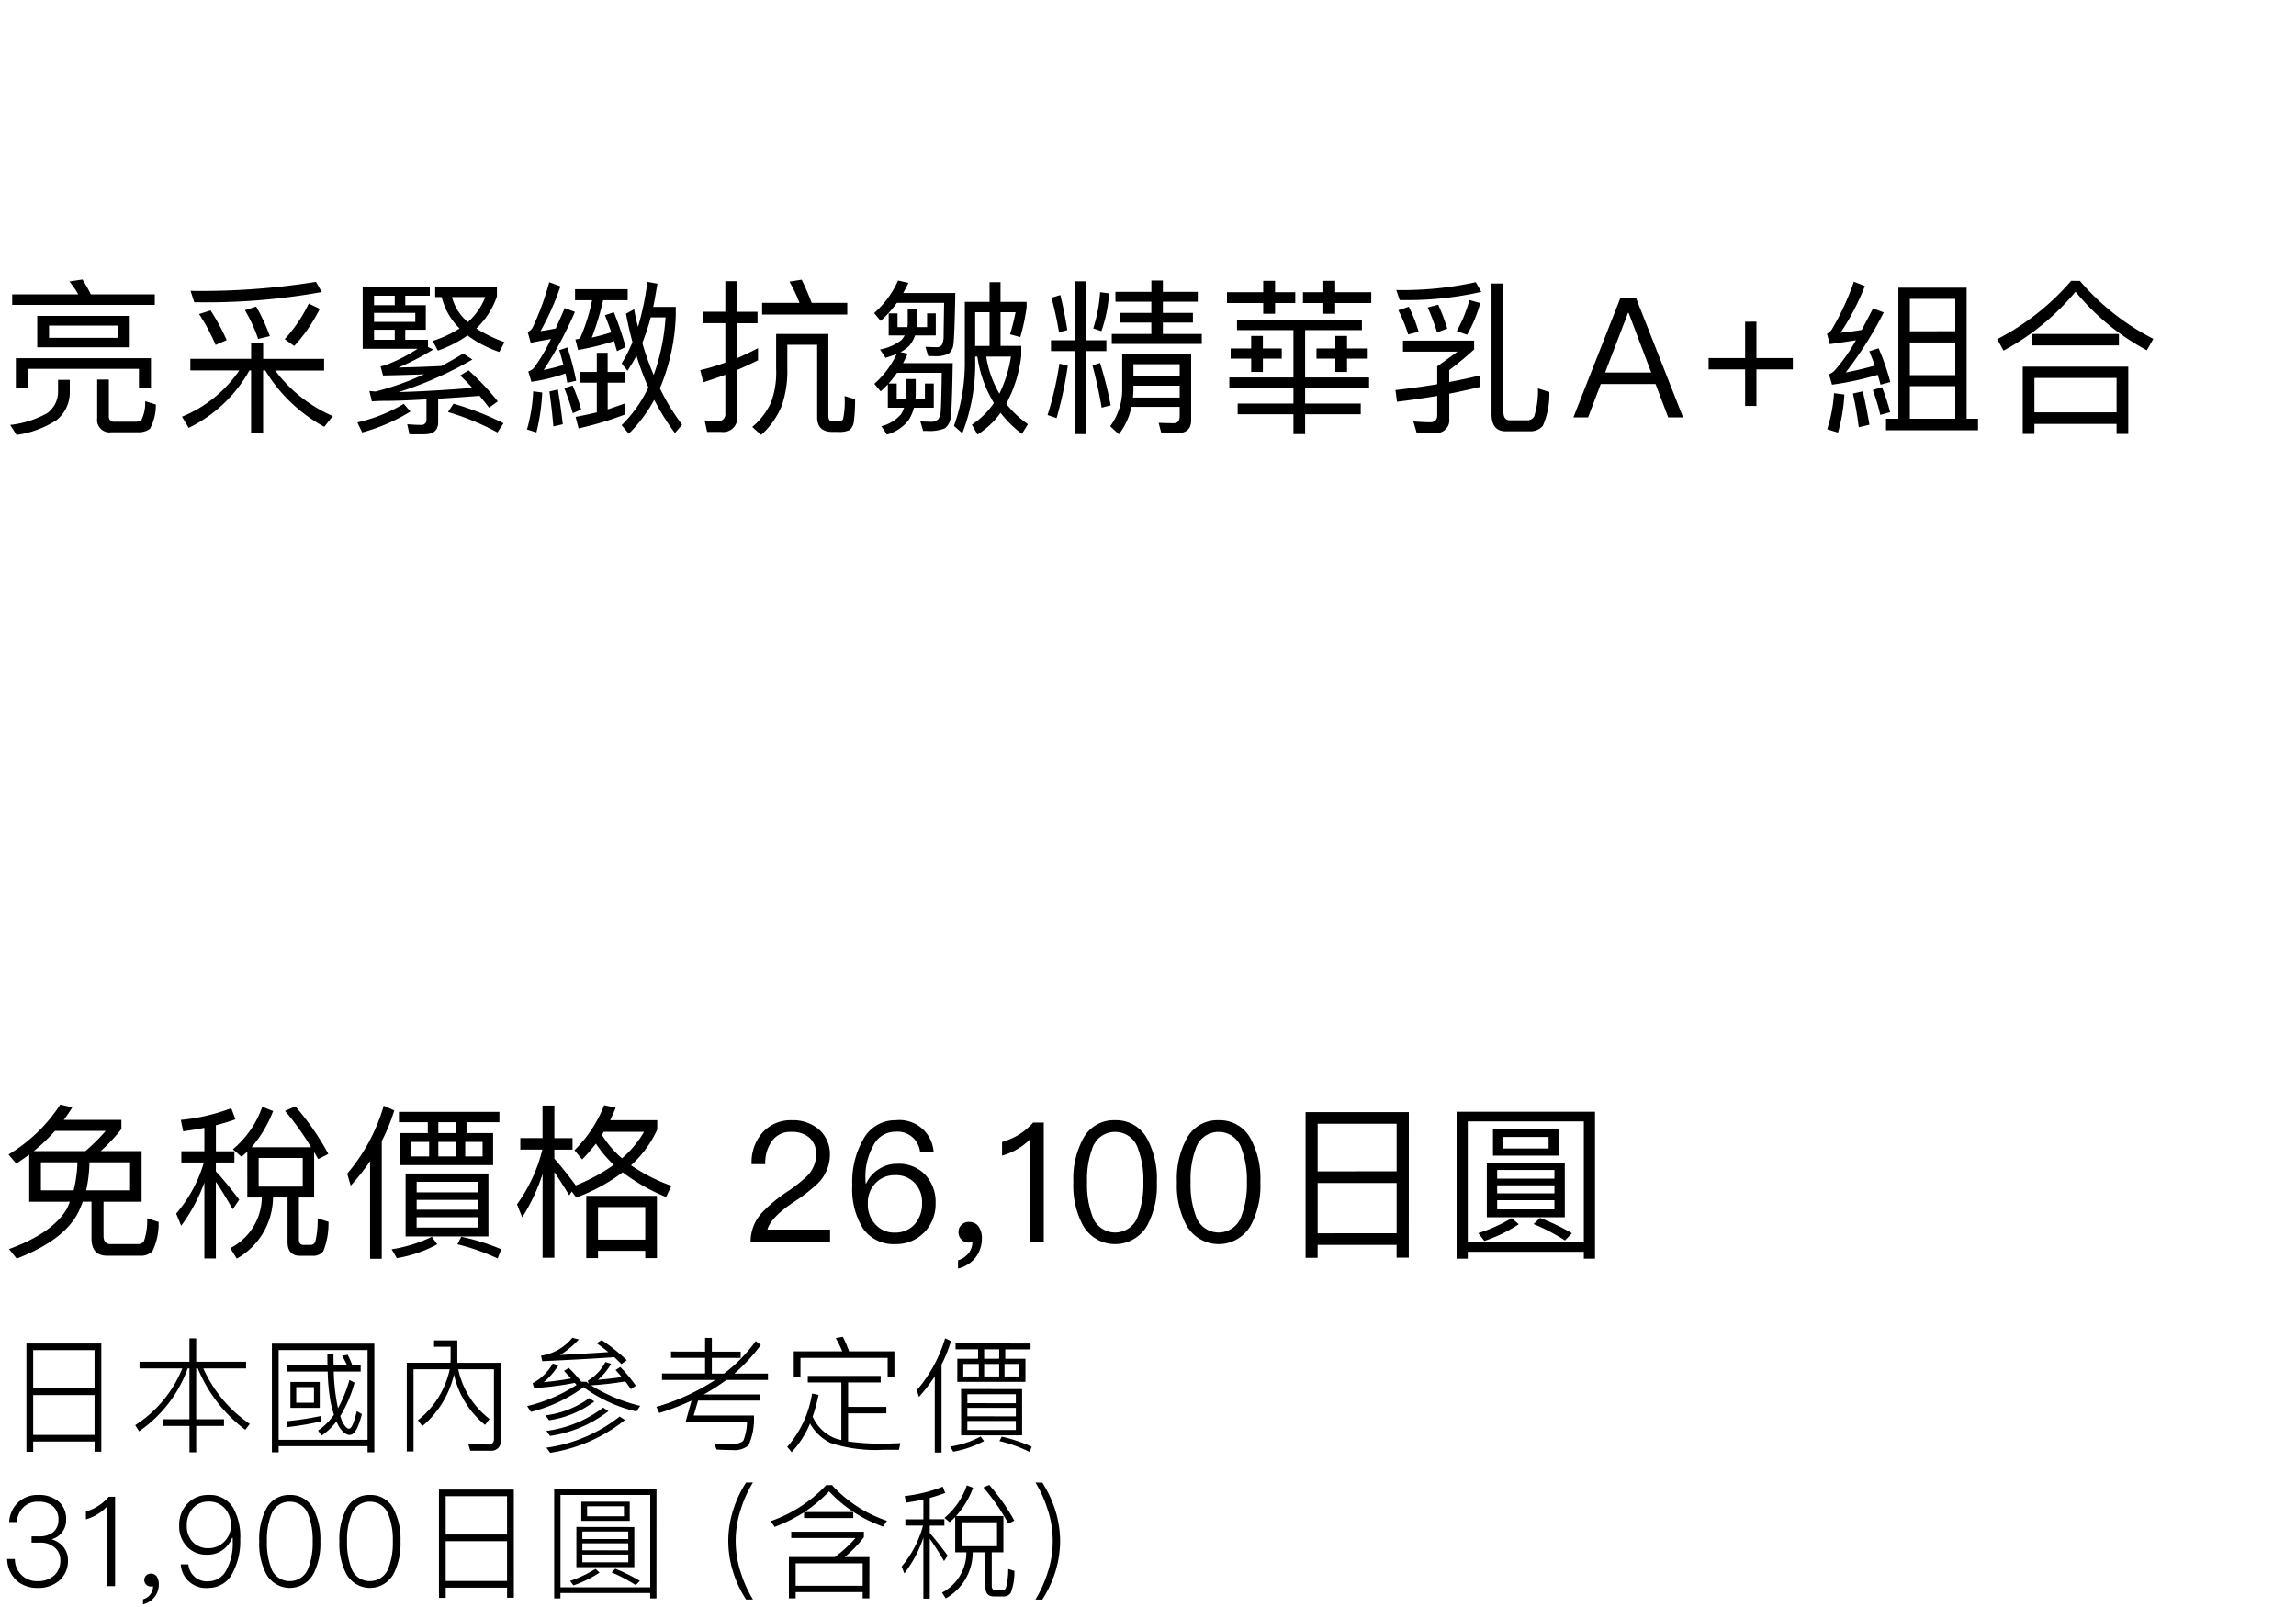
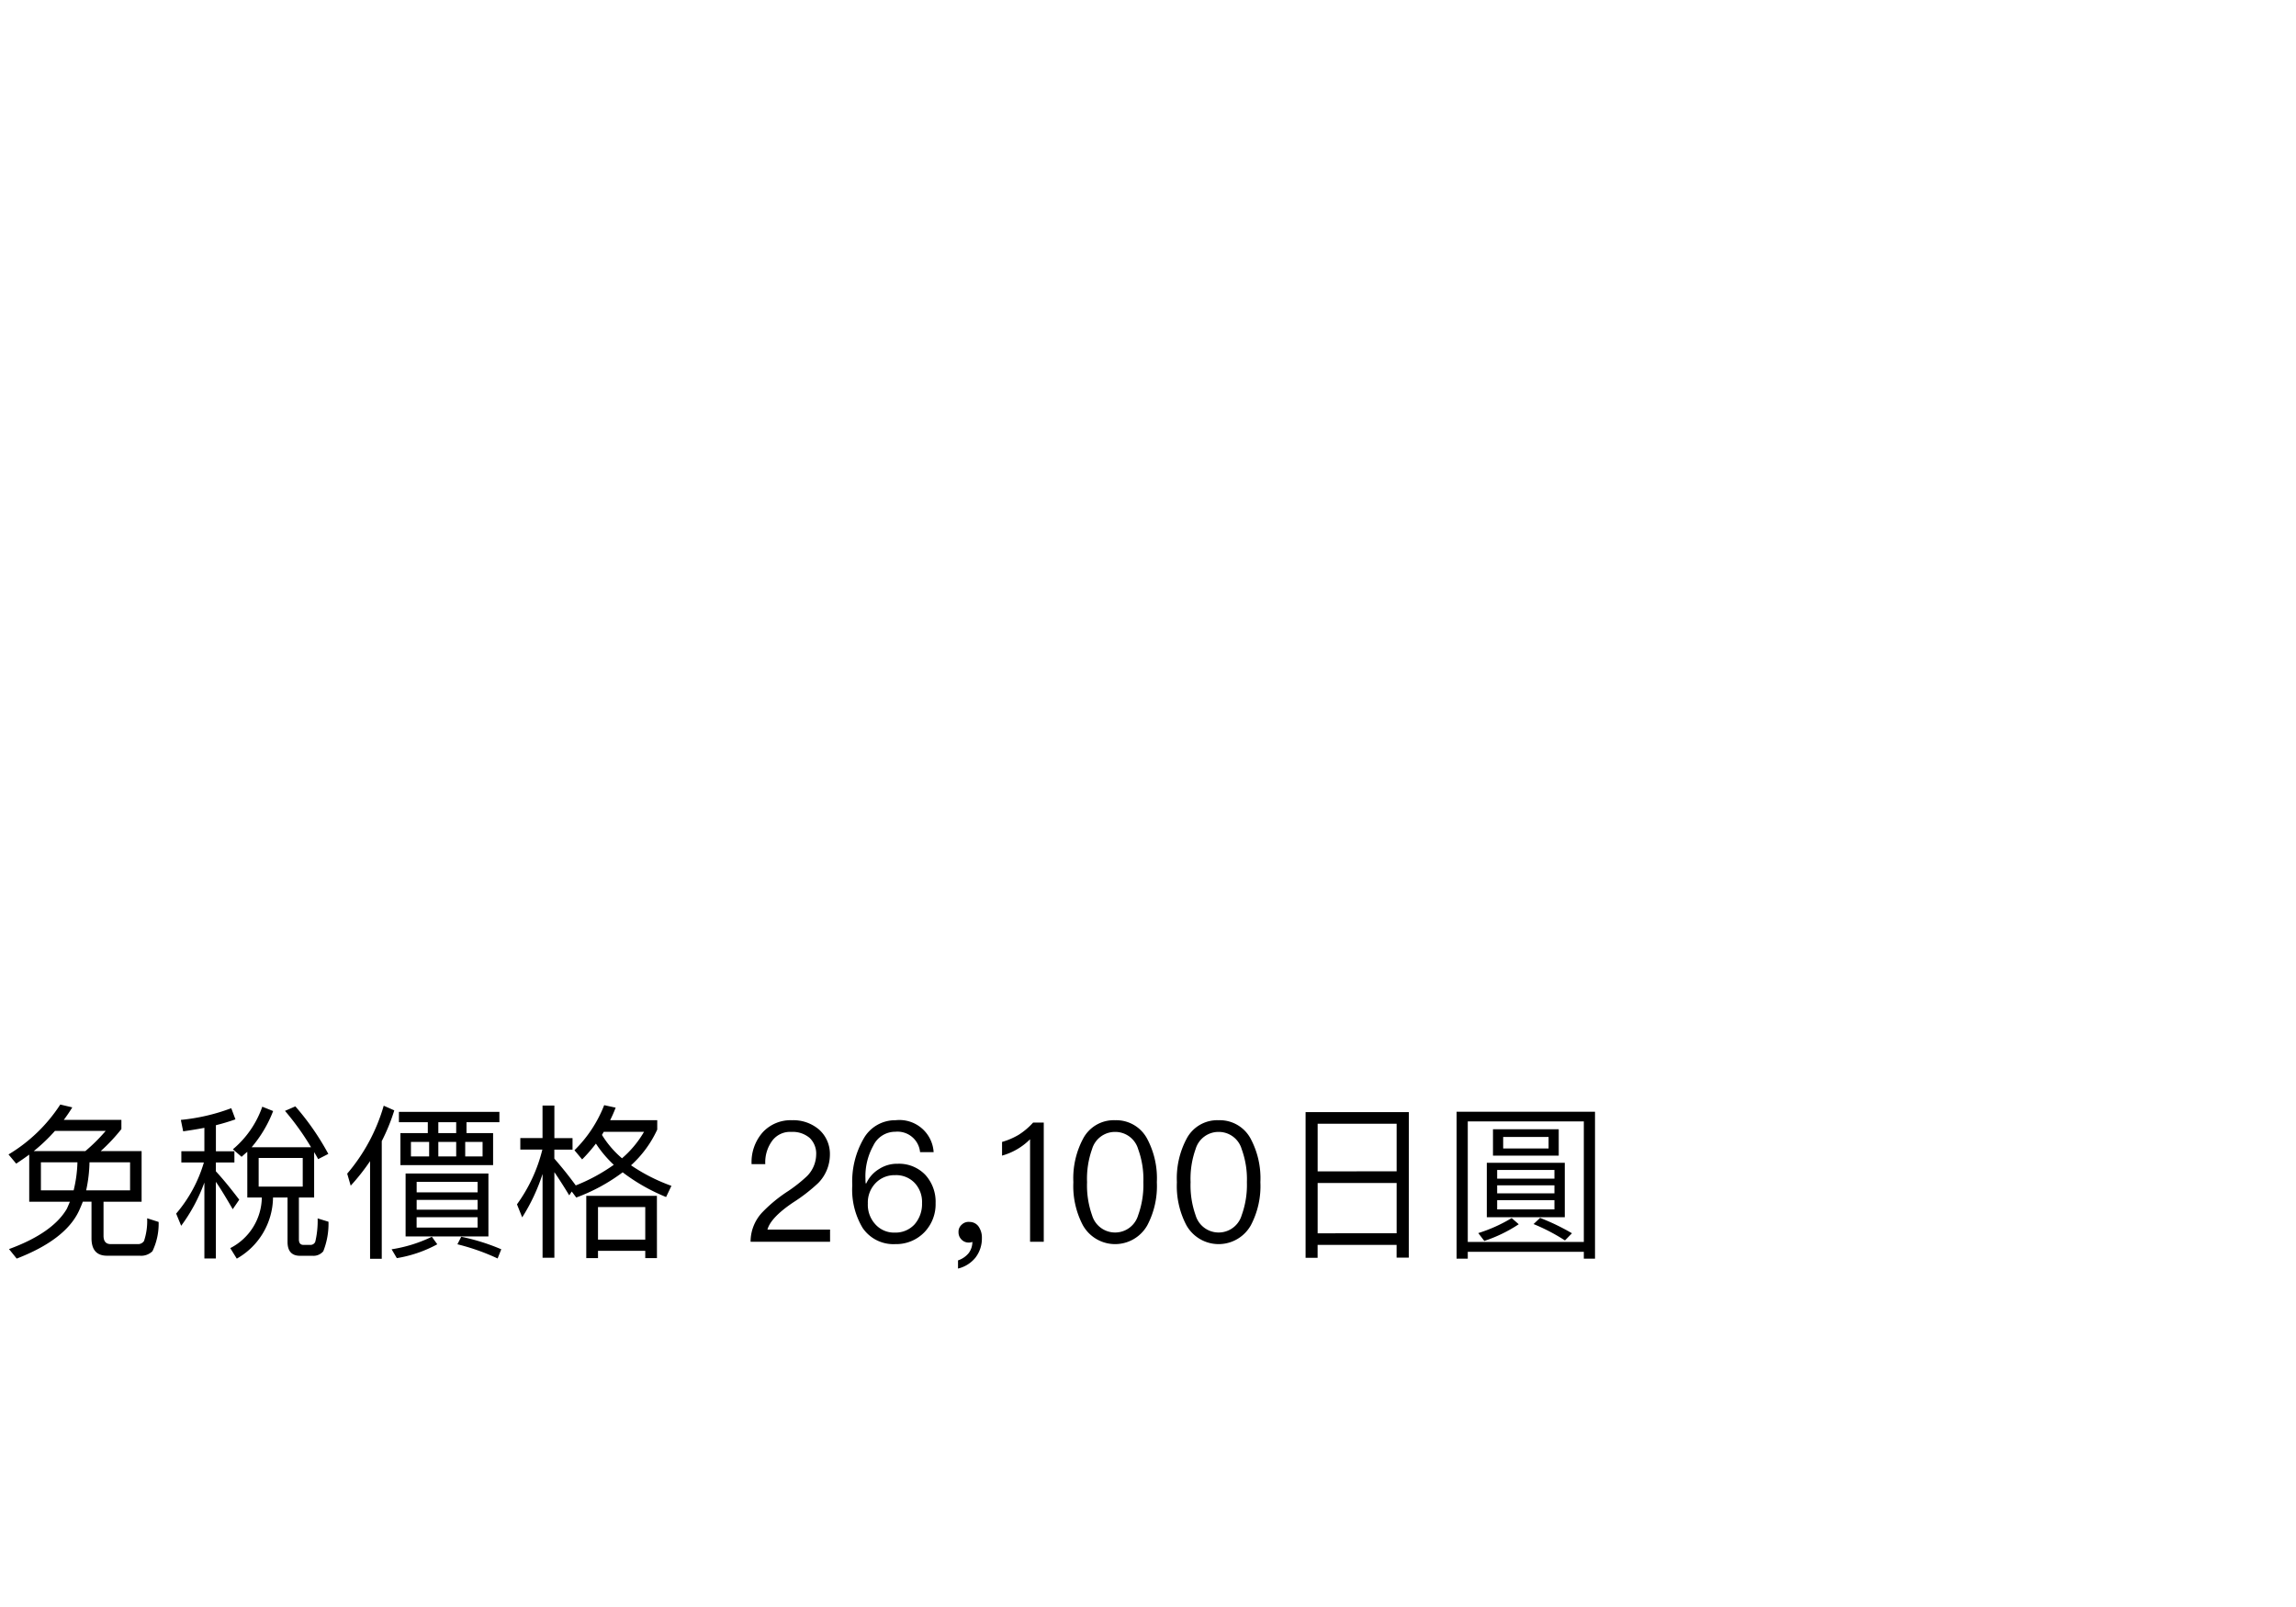
<svg xmlns="http://www.w3.org/2000/svg" width="220" height="154" viewBox="0 0 220 154">
  <g id="te-vp_detail_01" transform="translate(-20 -470)">
-     <rect id="長方形_7762" data-name="長方形 7762" width="220" height="154" transform="translate(20 470)" fill="#fff" />
-     <path id="パス_9523" data-name="パス 9523" d="M1.168,5.208V6.216H14.832V5.208H8.7a12.915,12.915,0,0,0-.8-1.424l-1.248.192A8.8,8.8,0,0,1,7.5,5.208Zm2.4,2.064V10.28h8.864V7.272Zm7.728,2.1H4.7V8.2H11.3Zm3.168,1.952H1.52v2.864H2.672v-1.84h10.64v1.792h1.152Zm-8.9,2.08v1.248a2.555,2.555,0,0,1-1.008,1.92A9.2,9.2,0,0,1,.976,17.72l.608.96a9.447,9.447,0,0,0,3.84-1.424,3.4,3.4,0,0,0,1.264-2.608V13.4ZM13.3,18.424a1.782,1.782,0,0,0,1.072-.336,4.681,4.681,0,0,0,.56-2.32l-1.024-.32a3.68,3.68,0,0,1-.352,1.792.921.921,0,0,1-.544.176H10.96a.478.478,0,0,1-.528-.544v-3.5H9.312V17.08a1.193,1.193,0,0,0,1.36,1.344ZM29.584,6.088A13.851,13.851,0,0,1,27.28,9.5l.912.656A15.476,15.476,0,0,0,30.64,6.6Zm-5.04.288-1.072.352A14.746,14.746,0,0,1,24.736,9.48l1.12-.272A17.92,17.92,0,0,0,24.544,6.376Zm-4.368.368-1.1.352a18.3,18.3,0,0,1,1.584,2.96l1.056-.464A19.31,19.31,0,0,0,20.176,6.744Zm10.1-2.736a69.275,69.275,0,0,1-12.016.864l.352,1.088a62.035,62.035,0,0,0,12.224-.976ZM18.24,11.384V12.5h4.688a12.282,12.282,0,0,1-5.488,4.432l.64,1.072A13.354,13.354,0,0,0,23.9,12.5h.16V18.52h1.152V12.5h.208A14.855,14.855,0,0,0,31.072,17.9l.816-1.024a13.746,13.746,0,0,1-5.52-4.368h4.688v-1.12h-5.84V9.848H24.064v1.536Zm22.432,7.232c.864,0,1.312-.384,1.312-1.152V15.208c1.152-.064,2.464-.16,3.968-.272.32.384.624.752.912,1.136l.832-.608a24.786,24.786,0,0,0-2.8-2.976l-.8.5a15.958,15.958,0,0,1,1.152,1.184c-2.784.224-5.12.352-7.04.4a34.96,34.96,0,0,0,7.056-3.12l-.88-.576c-.7.432-1.392.832-2.1,1.2-1.312.064-2.672.112-4.1.144a25.15,25.15,0,0,0,3.328-1.728l-.5-.24V9.56H38.832V8.6H40.8V6.248H38.832V5.336h2.352v-.88H34.752v5.968h5.264a16.141,16.141,0,0,1-2.992,1.536,4.128,4.128,0,0,1-.56.144l.24.88c1.44-.032,2.736-.064,3.92-.112a26.769,26.769,0,0,1-4.64,1.648l-.592-.048.24.992c.432-.032.88-.048,1.36-.048.9,0,2.192-.048,3.872-.144v1.936a.474.474,0,0,1-.544.512c-.416,0-.848-.032-1.3-.064l.208.96ZM37.824,9.56H35.84V8.6h1.984ZM35.84,7.848V6.984h3.952v.864Zm0-1.6V5.336h1.984v.912Zm7.616,9.44-.528.8a24.639,24.639,0,0,1,4.736,1.952l.576-.88A27.581,27.581,0,0,0,43.456,15.688Zm-4.768.016A15.338,15.338,0,0,1,34.24,17.48l.464.96a17.533,17.533,0,0,0,4.624-2ZM42.32,5.464a6.33,6.33,0,0,0,1.712,3.008,10.662,10.662,0,0,1-2.576,1.2l.5.928A11.61,11.61,0,0,0,44.8,9.144a11.06,11.06,0,0,0,3.04,1.584l.5-.944a12.91,12.91,0,0,1-2.7-1.312A7.613,7.613,0,0,0,47.616,5.4V4.52H41.7v.944Zm2.512,2.4a4.568,4.568,0,0,1-1.52-2.4H46.5A6.315,6.315,0,0,1,44.832,7.864Zm6.256,6.64a15.8,15.8,0,0,1-.592,3.648l.9.288a19.731,19.731,0,0,0,.56-3.824Zm2.368-.176-.816.192c.144.96.272,2.08.384,3.344l.9-.208C53.792,16.472,53.632,15.352,53.456,14.328Zm.912-4.032-.784.256c.144.448.272.928.4,1.424a19.187,19.187,0,0,1-1.888.48,37.191,37.191,0,0,0,2.992-5.568l-.976-.368c-.3.7-.592,1.344-.864,1.952-.48.1-.976.192-1.456.256A24.89,24.89,0,0,0,53.7,4.44l-1.072-.4a26.585,26.585,0,0,1-1.6,4.368,1.141,1.141,0,0,1-.464.416l.288,1.024c.64-.128,1.3-.24,1.936-.368A15.6,15.6,0,0,1,51.12,12.3a1.529,1.529,0,0,1-.5.3l.3.992a18.586,18.586,0,0,0,3.264-.8c.064.288.112.592.176.9l.848-.208A25.758,25.758,0,0,0,54.368,10.3Zm.5,3.648-.8.256a23.214,23.214,0,0,1,.816,2.4l.8-.352A16.269,16.269,0,0,0,54.864,13.944Zm4.976,1.728c-.528.192-1.072.384-1.616.56v-2.56H59.84V12.648H58.224v-1.84h-1.04v1.84H55.6v1.024h1.584V16.52c-.656.16-1.328.3-2.032.432l.288,1.1a31.464,31.464,0,0,0,4.4-1.312ZM55.1,4.712V5.768h1.632a17.449,17.449,0,0,1-1.152,3.648,1.8,1.8,0,0,1-.448.112l.256,1.008a24.825,24.825,0,0,0,3.456-.848c.08.3.176.624.272.96l.832-.384A28.259,28.259,0,0,0,58.816,6.92l-.848.288c.192.5.4,1.04.608,1.632-.592.192-1.216.368-1.872.512a25.155,25.155,0,0,0,1.088-3.584h2.352V4.712Zm7.248,2.7h1.424a19.977,19.977,0,0,1-1.136,5.52,23.891,23.891,0,0,1-1.088-3.072A23.174,23.174,0,0,0,62.352,7.416Zm-1.216.9c-.144-.544-.272-1.1-.368-1.68l-.784.432c.176.928.384,1.84.624,2.72a14.392,14.392,0,0,1-1.04,2.048l.56.7q.432-.648.864-1.44a26.436,26.436,0,0,0,1.136,3.04,12.665,12.665,0,0,1-2.56,3.616l.688.816a13.906,13.906,0,0,0,2.432-3.248A22.173,22.173,0,0,0,64.672,18.5l.688-.8a20.261,20.261,0,0,1-2.128-3.488,19.552,19.552,0,0,0,1.52-7.024V6.408h-2.16c.144-.7.272-1.44.4-2.224l-.96-.176A27.49,27.49,0,0,1,61.136,8.312Zm8,10.08a1.338,1.338,0,0,0,1.5-1.5V12.456c.672-.288,1.344-.608,2-.928V10.36c-.656.352-1.328.672-2,.96V7.976h1.952v-1.1H70.64V3.944H69.5V6.872h-2.1v1.1h2.1v3.776a20.709,20.709,0,0,1-2.4.72l.288,1.168q1.056-.336,2.112-.72V16.6a.679.679,0,0,1-.768.768,10.813,10.813,0,0,1-1.216-.08l.24,1.1ZM73.024,6.024v1.12h8.16V6.024H77.776c-.32-.832-.64-1.584-.96-2.224l-1.168.192a14.967,14.967,0,0,1,.96,2.032ZM72.08,17.912l.848.768a7.544,7.544,0,0,0,1.984-2.816,10.23,10.23,0,0,0,.528-3.536V10.04H78.3v6.944c0,.928.48,1.408,1.472,1.408h.592a2.213,2.213,0,0,0,1.056-.192,1.291,1.291,0,0,0,.4-.864,15.848,15.848,0,0,0,.112-2.08l-1.008-.3a7.988,7.988,0,0,1-.144,2.208.328.328,0,0,1-.192.16,1.15,1.15,0,0,1-.352.064h-.432c-.288,0-.432-.176-.432-.512V9H74.368v3.328a8.387,8.387,0,0,1-.48,3.216A6.6,6.6,0,0,1,72.08,17.912ZM94.816,4.04V5.928H92.448v5.536a18.151,18.151,0,0,1-1.04,6.352l.8.7a18.373,18.373,0,0,0,1.232-7.088v-.256h.208a11.8,11.8,0,0,0,1.584,4.448A7.466,7.466,0,0,1,93.12,17.7l.544.944a8.035,8.035,0,0,0,2.208-2.08,10.649,10.649,0,0,0,2.048,2.016l.576-.928a9.705,9.705,0,0,1-2.08-1.952,12.93,12.93,0,0,0,1.44-4.592v-.96H95.872V6.92h1.44q-.24,1.176-.528,2.112l.976.272a19.192,19.192,0,0,0,.608-2.848V5.928h-2.5V4.04ZM93.44,10.152V6.92h1.376v3.232Zm2.32,4.576A10.09,10.09,0,0,1,94.5,11.176h2.368A12.509,12.509,0,0,1,95.76,14.728ZM88.832,8.344h-.976a2.4,2.4,0,0,0,.032-.352V6.584h-.912V7.992a2.874,2.874,0,0,1-.032.352H86V7.032h-.848V9.144h1.536a4.954,4.954,0,0,1-.288.416,4.6,4.6,0,0,1-2.08.928l.528.8c.384-.112.736-.24,1.072-.368a8.915,8.915,0,0,1-2.144,2.864l.608.72a8.9,8.9,0,0,0,.688-.672v2.24h1.552a2.942,2.942,0,0,1-.3.64,3.717,3.717,0,0,1-1.872,1.136l.528.8a4.031,4.031,0,0,0,2.064-1.36,4.045,4.045,0,0,0,.528-1.216h1.9v-2.32h-.848v1.52h-.912a4.521,4.521,0,0,0,.032-.464V13.32h-.912v1.488a4.521,4.521,0,0,1-.032.464h-.88v-1.52h-.768c.272-.32.544-.656.8-1.024H90.24q-.048,3.048-.1,3.648a1.526,1.526,0,0,1-.24.8,1.032,1.032,0,0,1-.816.24c-.288,0-.592-.016-.9-.032l.272.912h.352a3.948,3.948,0,0,0,1.744-.256,1.609,1.609,0,0,0,.544-1.024c.08-.512.144-2.24.192-5.216H86.528c.16-.288.3-.592.448-.912l-.688-.144a3.389,3.389,0,0,0,.832-.608,3.015,3.015,0,0,0,.56-.992h1.984V7.032h-.832Zm.112,2.784h.512a2.882,2.882,0,0,0,1.456-.24,1.416,1.416,0,0,0,.448-.944c.064-.48.128-2.1.176-4.864H86.544c.16-.3.336-.624.5-.976l-.992-.224A9.086,9.086,0,0,1,83.76,7l.624.752a10.831,10.831,0,0,0,1.552-1.728h4.528c-.032,1.84-.048,2.944-.048,3.3a2,2,0,0,1-.16.72.6.6,0,0,1-.544.224c-.336,0-.688-.016-1.04-.032Zm11.76-1.52v1.04h2.288V18.6h1.1V10.648h1.92V9.608H104.1V3.96h-1.1V9.608Zm7.9,4.352h4.432V15.1h-4.48a8.267,8.267,0,0,0,.048-.912Zm4.432-.9h-4.432V11.9h4.432Zm-4.624,2.928h4.624v.88c0,.448-.192.688-.576.688-.448,0-.928-.016-1.44-.032l.256.992h1.5c.9,0,1.36-.416,1.36-1.248v-6.32h-6.608v3.3a5.9,5.9,0,0,1-1.152,3.6l.832.768A6.386,6.386,0,0,0,108.416,15.992Zm-6.9-4.144a32.086,32.086,0,0,1-1.136,4.928l.864.3a36.917,36.917,0,0,0,1.072-5.024Zm3.888-.064-.72.24c.352,1.3.64,2.64.88,4.048l.864-.224A35.7,35.7,0,0,0,105.408,11.784ZM101.6,5.272l-.848.256a33.545,33.545,0,0,1,.72,3.312l.8-.208Q101.96,6.736,101.6,5.272ZM105.408,5a14.253,14.253,0,0,1-.656,3.472l.784.256a13.4,13.4,0,0,0,.736-3.616Zm1.472-.032v.944h3.44V6.984h-2.976v.928h2.976V9h-3.792v.96h8.624V9h-3.728V7.912h2.88V6.984h-2.88V5.912h3.344V4.968h-3.344V3.88h-1.1V4.968Zm11.648,2.656V8.632h5.408v4.544h-6.144v1.008h6.144v1.488h-5.344V16.7h5.344v1.9h1.12V16.7h5.328V15.672h-5.328V14.184h6.128V13.176h-6.128V8.632h5.44V7.624Zm1.36,1.568v1.2H117.92v.976h1.968v1.28h1.12v-1.28h1.808v-.976h-1.808v-1.2Zm8.064,0v1.2h-1.808v.976h1.808v1.28h1.12v-1.28h1.984v-.976h-1.984v-1.2ZM117.568,5V6.04h3.472V7.064h1.136V6.04h1.936V5h-1.936V3.912H121.04V5ZM126.8,3.912V5h-1.952V6.04H126.8V7.064h1.136V6.04h3.456V5h-3.456V3.912Zm19.728,14.416a1.574,1.574,0,0,0,1.3-.512,7.382,7.382,0,0,0,.624-3.248l-1.088-.352a8.316,8.316,0,0,1-.352,2.672.711.711,0,0,1-.688.384h-1.68c-.4,0-.592-.288-.592-.848V4.168h-1.136v12.5c0,1.1.448,1.664,1.376,1.664Zm-4.752-5.344c-.9.224-1.872.432-2.912.624V12.472c.9-.688,1.68-1.344,2.384-1.984V9.64h-6.816V10.7h5.216c-.752.56-1.392,1.024-1.936,1.408v1.712c-1.248.208-2.592.4-4,.56l.144,1.12c1.344-.16,2.624-.352,3.856-.56v1.856c0,.448-.24.672-.7.672-.384,0-.912-.032-1.584-.08l.32,1.1h1.712a1.232,1.232,0,0,0,1.408-1.36v-2.4c1.008-.192,1.984-.416,2.912-.64ZM140.8,5.752a13.163,13.163,0,0,1-1.216,2.976l.992.352a13.561,13.561,0,0,0,1.264-3.04Zm-2.992.448-1.008.256a21.649,21.649,0,0,1,.9,2.4l.976-.368A19.052,19.052,0,0,0,137.808,6.2Zm-2.816.192-1.008.336a14.088,14.088,0,0,1,.944,2.32l1.008-.256A15.315,15.315,0,0,0,134.992,6.392Zm6.416-2.352a32.576,32.576,0,0,1-7.616.752l.32.96a32.034,32.034,0,0,0,7.824-.784Zm13.848,1.536L150.76,17h1.408l1.216-3.2h5.248l1.216,3.2h1.424l-4.5-11.424ZM153.8,12.7l2.192-5.712h.064l2.16,5.712Zm13.416-4.872v3.488h-3.5V12.4h3.5v3.5H168.3V12.4h3.488V11.312H168.3V7.824ZM188.44,4.568H181.9v12.56h-1.184v1.1h8.816v-1.1H188.44ZM183,17.128v-3.12h4.352v3.12Zm0-4.176V9.816h4.352v3.136Zm0-4.208V5.64h4.352v3.1Zm-7.264,5.936a14.266,14.266,0,0,1-.656,3.456l1.04.32a16.665,16.665,0,0,0,.608-3.648Zm2.752-.176-.944.208a31.851,31.851,0,0,1,.56,3.232l1.024-.24C178.936,16.552,178.728,15.5,178.488,14.5Zm1.52-4.128-.9.288c.192.432.368.9.528,1.376-.928.256-1.856.48-2.784.656a35.5,35.5,0,0,0,3.648-5.76l-1.024-.384c-.384.736-.752,1.424-1.088,2.064-.672.112-1.36.208-2.032.272a23.358,23.358,0,0,0,2.336-4.48l-1.056-.416a24.782,24.782,0,0,1-2.112,4.576,1.386,1.386,0,0,1-.464.416l.272.992c.832-.112,1.664-.24,2.5-.368a16.5,16.5,0,0,1-2.08,2.944,1.893,1.893,0,0,1-.5.32l.288.992a28.467,28.467,0,0,0,4.384-.944c.1.3.176.624.272.944l.928-.256A21.675,21.675,0,0,0,180.008,10.376Zm.32,3.728-.88.272a17.991,17.991,0,0,1,.72,2.384l.944-.256A17.62,17.62,0,0,0,180.328,14.1ZM198.456,3.912A23.606,23.606,0,0,1,191.368,9.5l.608,1.1a23.3,23.3,0,0,0,6.9-5.648,22.592,22.592,0,0,0,6.832,5.616l.624-1.1a22.967,22.967,0,0,1-7.04-5.552Zm5.472,8.224H193.816v6.448h1.12v-.96h7.872v.96h1.12Zm-8.992,4.384v-3.3h7.872v3.3ZM194.712,9v1.1h8.32V9Z" transform="translate(20 493)" />
    <path id="パス_9522" data-name="パス 9522" d="M2.8,8.648V13.16H6.7c-.1.224-.192.464-.3.688C5.5,15.384,3.648,16.68.864,17.7l.736.912c3.1-1.2,5.1-2.72,5.968-4.576.128-.288.256-.576.368-.88h.832v3.5q0,1.68,1.488,1.68h3.136a1.541,1.541,0,0,0,1.216-.432A6.1,6.1,0,0,0,15.2,15.1l-1.1-.352a6.061,6.061,0,0,1-.3,2.176.677.677,0,0,1-.608.3H10.608c-.464,0-.688-.272-.688-.8V13.16h3.648V8.312H9.648A17.093,17.093,0,0,0,11.632,6.2V5.32H6.112q.432-.576.816-1.2L5.776,3.848A15.235,15.235,0,0,1,.816,8.632l.736.88Q2.176,9.1,2.8,8.648Zm5.376-.336H3.232A16.612,16.612,0,0,0,5.264,6.376h4.864A17.1,17.1,0,0,1,8.176,8.312Zm4.288,3.76H8.256a13.751,13.751,0,0,0,.32-2.688h3.888Zm-5.408,0H3.92V9.384h3.5A12.533,12.533,0,0,1,7.056,12.072Zm16.64-3.7V12.76h1.392a5.536,5.536,0,0,1-3.024,4.848l.624,1.008A6.816,6.816,0,0,0,26.16,12.76h1.392v4.256c0,.88.4,1.328,1.2,1.328h1.2a1.23,1.23,0,0,0,1.024-.432,7.182,7.182,0,0,0,.5-2.832l-1.04-.32A8.615,8.615,0,0,1,30.208,17a.488.488,0,0,1-.464.3h-.656c-.3,0-.448-.176-.448-.528V12.76H30.1V8.408q.192.312.384.672l.976-.5A24.827,24.827,0,0,0,28.3,4.024l-.992.432a25.19,25.19,0,0,1,2.5,3.488h-5.7a11.953,11.953,0,0,0,2.064-3.472l-1.04-.416a9.31,9.31,0,0,1-2.816,4.08l.832.72C23.328,8.7,23.5,8.536,23.7,8.376Zm5.312,3.344H24.784V8.968h4.224Zm-11.456-5.3c.7-.1,1.376-.208,2.032-.336v2.24H17.376V9.4h2.16a13.274,13.274,0,0,1-2.656,4.9l.48,1.168a16.363,16.363,0,0,0,2.224-4.144V18.6h1.1V11.256c.448.64.976,1.52,1.616,2.624l.624-.912c-.768-1.008-1.5-1.92-2.24-2.72V9.4h1.776V8.328H20.688v-2.5c.656-.16,1.28-.352,1.872-.56L22.16,4.2a18.81,18.81,0,0,1-4.832,1.12ZM36.768,3.96a17.485,17.485,0,0,1-3.5,6.512l.336,1.152a20.329,20.329,0,0,0,1.856-2.352v9.36h1.12V7.352a18.3,18.3,0,0,0,1.2-2.944Zm1.456.592v.992h2.768v1.04H38.368V9.656h8.88V6.584H44.7V5.544h3.152V4.552Zm5.488,2.032H42V5.544h1.712Zm2.528,2.24H44.576V7.432H46.24Zm-2.528,0H42V7.432h1.712Zm-2.592,0H39.376V7.432H41.12Zm-2.256,1.632v6.032H46.8V10.456Zm6.9,5.184H39.92v-.992h5.84Zm-5.84-1.712v-.944h5.84v.944Zm0-1.664V11.256h5.84v1.008Zm4.272,4.256-.368.72A20.842,20.842,0,0,1,47.68,18.6l.352-.88A19.815,19.815,0,0,0,44.192,16.52Zm-2.816,0a13.577,13.577,0,0,1-3.856,1.2l.5.848A12.247,12.247,0,0,0,41.9,17.24ZM53.12,10.328c.384.56.864,1.3,1.424,2.224l.24-.368.432.576a17.443,17.443,0,0,0,4.448-2.416,18.109,18.109,0,0,0,4.16,2.368l.512-1.072a17.163,17.163,0,0,1-3.872-1.968,10.583,10.583,0,0,0,2.512-3.424v-.9H58.464q.288-.576.528-1.2l-1.1-.24a12.327,12.327,0,0,1-2.848,4.32l.736.88A15.311,15.311,0,0,0,57.1,7.592a11,11,0,0,0,1.712,2.032,17.169,17.169,0,0,1-3.664,1.984l.016-.016c-.688-.944-1.376-1.792-2.048-2.56V8.168h1.744v-1.1H53.12V3.944H51.984v3.12H49.856v1.1h2.112a15.049,15.049,0,0,1-2.432,5.248l.5,1.248a18.08,18.08,0,0,0,1.952-4.16v8.032H53.12ZM62.944,12.6H56.176v5.968H57.3v-.7h4.528v.7h1.12ZM57.3,16.792v-3.12h4.528v3.12ZM59.6,9a9.343,9.343,0,0,1-1.92-2.24c.064-.1.112-.208.176-.3h3.856A9.834,9.834,0,0,1,59.6,9ZM75.888,5.352a3.632,3.632,0,0,0-2.8,1.152A4.309,4.309,0,0,0,72.016,9.56h1.312a3.485,3.485,0,0,1,.7-2.288,2.133,2.133,0,0,1,1.808-.8,2.493,2.493,0,0,1,1.744.576,2.074,2.074,0,0,1,.624,1.616,2.991,2.991,0,0,1-.88,2.048,14.154,14.154,0,0,1-1.792,1.424,13.874,13.874,0,0,0-2.48,2.032A4.1,4.1,0,0,0,71.92,17h7.616V15.832h-6c.208-.768,1.04-1.648,2.5-2.624a16.124,16.124,0,0,0,2.368-1.84A3.891,3.891,0,0,0,79.52,8.68,3.129,3.129,0,0,0,78.5,6.264,3.784,3.784,0,0,0,75.888,5.352Zm9.92,0a3.46,3.46,0,0,0-3.072,1.792,8.212,8.212,0,0,0-1.072,4.448,7.125,7.125,0,0,0,.992,4.08,3.563,3.563,0,0,0,3.136,1.552A3.75,3.75,0,0,0,88.56,16.1a3.862,3.862,0,0,0,1.088-2.8,3.818,3.818,0,0,0-.992-2.72,3.483,3.483,0,0,0-2.64-1.056,3.158,3.158,0,0,0-1.776.5A3.125,3.125,0,0,0,83.008,11.4h-.064c-.016-.208-.016-.352-.016-.416a6.038,6.038,0,0,1,.752-3.2,2.331,2.331,0,0,1,2.112-1.328A2.171,2.171,0,0,1,88.16,8.408h1.3A3.285,3.285,0,0,0,85.808,5.352Zm-.048,5.264a2.448,2.448,0,0,1,1.888.752,2.663,2.663,0,0,1,.7,1.936,2.95,2.95,0,0,1-.72,2.032,2.461,2.461,0,0,1-1.872.784,2.4,2.4,0,0,1-1.9-.816,2.752,2.752,0,0,1-.7-1.968,2.668,2.668,0,0,1,.736-1.952A2.5,2.5,0,0,1,85.76,10.616Zm7.12,4.48a.932.932,0,0,0-.736.272.888.888,0,0,0-.3.72.966.966,0,0,0,.288.7.93.93,0,0,0,.688.288.919.919,0,0,0,.352-.064,1.791,1.791,0,0,1-.352,1.072,2.227,2.227,0,0,1-1.024.7v.784a3.071,3.071,0,0,0,1.664-1.04,3,3,0,0,0,.624-1.872,1.859,1.859,0,0,0-.32-1.12A1.049,1.049,0,0,0,92.88,15.1Zm6.112-9.52a6.625,6.625,0,0,1-1.376,1.168,6.8,6.8,0,0,1-1.6.688V8.744A6.112,6.112,0,0,0,98.7,7.176V17h1.312V5.576Zm7.856-.224A3.317,3.317,0,0,0,103.76,7.16a8.055,8.055,0,0,0-.912,4.128,8.055,8.055,0,0,0,.912,4.128,3.541,3.541,0,0,0,6.176,0,8.055,8.055,0,0,0,.912-4.128,8.055,8.055,0,0,0-.912-4.128A3.35,3.35,0,0,0,106.848,5.352Zm0,1.12a2.284,2.284,0,0,1,2.208,1.648,8.411,8.411,0,0,1,.5,3.168,8.528,8.528,0,0,1-.5,3.168,2.3,2.3,0,0,1-4.416,0,8.565,8.565,0,0,1-.48-3.168,8.45,8.45,0,0,1,.48-3.168A2.284,2.284,0,0,1,106.848,6.472Zm9.92-1.12A3.317,3.317,0,0,0,113.68,7.16a8.055,8.055,0,0,0-.912,4.128,8.055,8.055,0,0,0,.912,4.128,3.541,3.541,0,0,0,6.176,0,8.055,8.055,0,0,0,.912-4.128,8.055,8.055,0,0,0-.912-4.128A3.35,3.35,0,0,0,116.768,5.352Zm0,1.12a2.284,2.284,0,0,1,2.208,1.648,8.411,8.411,0,0,1,.5,3.168,8.528,8.528,0,0,1-.5,3.168,2.3,2.3,0,0,1-4.416,0,8.565,8.565,0,0,1-.48-3.168,8.45,8.45,0,0,1,.48-3.168A2.284,2.284,0,0,1,116.768,6.472Zm18.224-1.9H125.1V18.536h1.152V17.3h7.568V18.52h1.168Zm-8.736,11.616V11.368h7.568v4.816Zm0-5.936V5.688h7.568v4.56Zm26.576-5.712H139.568v14.08h1.072V17.96h11.12v.656h1.072ZM140.64,17.016V5.464h11.12V17.016Zm2.416-10.8V8.744h6.3V6.216Zm5.328,1.84h-4.352v-1.1h4.352Zm-5.92,1.376v5.216h7.472V9.432Zm6.48,4.464h-5.488v-.88h5.488Zm-5.488-1.536v-.768h5.488v.768Zm0-1.408V10.12h5.488v.832Zm1.392,3.776a14.6,14.6,0,0,1-3.2,1.44l.576.752a13.75,13.75,0,0,0,3.3-1.6Zm2.72-.016-.624.592a18.173,18.173,0,0,1,3.008,1.568l.672-.688A21.1,21.1,0,0,0,147.568,14.712Z" transform="translate(20 572)" />
-     <path id="パス_9513" data-name="パス 9513" d="M9.708,3.748H2.532v10.38H3.18v-.984H9.06v.972h.648ZM3.18,12.508V8.692H9.06v3.816Zm0-4.452V4.384H9.06V8.056ZM13.368,5.5v.636h4.1a11.643,11.643,0,0,1-4.512,5.436l.372.588a12.414,12.414,0,0,0,4.656-6.024h.168v4.872H15.588v.636h2.568v2.532H18.8V11.644h2.664v-.636H18.8V6.136h.156a14.02,14.02,0,0,0,4.548,5.88l.432-.564a12.651,12.651,0,0,1-4.452-5.316H23.58V5.5H18.8V3.256h-.648V5.5Zm22.5-1.74H26.052V14.176H26.7v-.588h8.52v.588h.648ZM26.7,12.976v-8.6h8.52v8.6Zm.756-7.128v.588H31.4a19.437,19.437,0,0,0,.276,2.928A11.675,11.675,0,0,0,32,10.576a5.872,5.872,0,0,1-1.524,1.512l.324.492a5.913,5.913,0,0,0,1.44-1.368,4.1,4.1,0,0,0,.252.516c.336.516.672.78,1.02.78.444,0,.828-.672,1.164-2l-.492-.276c-.264,1.116-.5,1.68-.744,1.68-.192,0-.408-.228-.636-.672a5.637,5.637,0,0,1-.2-.54A12.2,12.2,0,0,0,33.972,7.5L33.48,7.24a12.64,12.64,0,0,1-1.092,2.712c-.06-.264-.12-.564-.168-.888a19,19,0,0,1-.24-2.628h2.58V5.848h-.792a8.283,8.283,0,0,0-.456-1.02l-.54.1a6.02,6.02,0,0,1,.48.924H31.968c-.012-.36-.012-.732-.012-1.128h-.588c0,.384,0,.768.012,1.128Zm.372,1.584V9.916h2.808V7.432Zm2.256,1.992h-1.7v-1.5h1.7Zm.66,1.272a30.759,30.759,0,0,1-3.276.5l.084.564a30.837,30.837,0,0,0,3.192-.54Zm9.3.408.42.564A9.154,9.154,0,0,0,43.5,6.724a8.636,8.636,0,0,0,2.976,4.824l.432-.564a8.14,8.14,0,0,1-3-4.764h3.42v6.66a.494.494,0,0,1-.552.552l-1.9-.036.18.624h1.932a.88.88,0,0,0,.984-1V5.6h-4.14c-.012-.144-.012-.288-.012-.432V3.448H41.592V4.06h1.584v1.1c0,.144-.012.288-.012.432H38.976v8.5h.648V6.22h3.468A8.45,8.45,0,0,1,40.044,11.1ZM56.46,8.98a9.029,9.029,0,0,1-4.2,1.656l.348.468a9.448,9.448,0,0,0,4.344-1.8Zm1.332.912a11.4,11.4,0,0,1-5.436,2.232l.348.48A11.92,11.92,0,0,0,58.3,10.228Zm1.584.852a14.52,14.52,0,0,1-7.02,2.988l.36.492A15.131,15.131,0,0,0,59.88,11.08ZM55.248,7.72a15.391,15.391,0,0,1-4.74,2.028l.36.552A14.411,14.411,0,0,0,55.92,7.936a13.766,13.766,0,0,0,5.064,2.328l.36-.54a15.907,15.907,0,0,1-4.716-1.968,32.794,32.794,0,0,0,3.288-.372c.192.252.372.5.54.744l.468-.336A13.675,13.675,0,0,0,59.436,6l-.456.288c.2.216.4.444.588.672-.744.12-1.512.2-2.28.264A5.8,5.8,0,0,0,58.56,5.692l-.552-.168a4.315,4.315,0,0,1-1.7,1.788l.1.276a1.5,1.5,0,0,1-.228-.18H55.7a14.982,14.982,0,0,0-1.2-1.32l-.456.288c.24.24.456.48.672.72-.852.156-1.728.276-2.616.36a6.637,6.637,0,0,0,1.4-1.62l-.54-.168a4.693,4.693,0,0,1-1.932,1.884l.156.468a29.686,29.686,0,0,0,3.888-.5Zm2.412-4.3-.492.3c.408.288.78.564,1.116.852-.936.072-2.472.156-4.608.276a8.615,8.615,0,0,0,1.788-1.488L54.84,3.2a4.752,4.752,0,0,1-3,1.716l.12.528c2.172-.1,4.476-.216,6.9-.384.24.216.468.444.684.66l.516-.372A18.633,18.633,0,0,0,57.66,3.424Zm6.636,1.1v.6H67.56v1.5H63.432V7.24h5.1A21.139,21.139,0,0,1,62.9,9.82l.264.588a23.668,23.668,0,0,0,3.1-1.188L65.7,11.236h5.88a5.317,5.317,0,0,1-.336,1.788c-.168.24-.576.36-1.236.36-.456,0-.984-.024-1.572-.06l.228.588c.432.024.936.048,1.5.048a2.086,2.086,0,0,0,1.56-.456,6.189,6.189,0,0,0,.516-2.856H66.468l.42-1.428h5.964V8.632H67.428A19.137,19.137,0,0,0,69.6,7.24h3.984V6.628H70.368A16.588,16.588,0,0,0,72.9,3.892l-.48-.372a15.178,15.178,0,0,1-3.036,3.108H68.208v-1.5h2.76v-.6h-2.76V3.208H67.56v1.32ZM77.4,6.856V7.48h3.216V13q-.288-.072-.54-.144a3.925,3.925,0,0,1-2.208-2.1,17.472,17.472,0,0,0,.564-2.088l-.624-.12a10.06,10.06,0,0,1-2.376,5.1l.42.516a9.175,9.175,0,0,0,1.764-2.748,4.506,4.506,0,0,0,1.98,1.872,14.035,14.035,0,0,0,5.052.648h1.488l.132-.636c-.66.024-1.3.048-1.908.048a21.773,21.773,0,0,1-3.1-.216V10.444h3.672V9.82H81.264V7.48h3.12V6.856ZM85.7,4.5H81.36a13.063,13.063,0,0,0-.6-1.392l-.684.12A9.674,9.674,0,0,1,80.7,4.5H76.056V7H76.7V5.128h8.352V6.952H85.7Zm4.86-1.248a13.583,13.583,0,0,1-2.712,4.968l.2.648A16.151,16.151,0,0,0,89.568,6.9v7.3h.648V5.776a15.019,15.019,0,0,0,.912-2.256Zm1,.492v.564h2.16v.9H91.728V7.42h6.528V5.212H96.324v-.9h2.424V3.748Zm4.176,1.464H94.3v-.9h1.44Zm1.944,1.7H96.252v-1.2H97.68Zm-1.944,0H94.3v-1.2h1.44Zm-1.944,0H92.3v-1.2h1.488Zm-1.7,1.2v4.44h5.844V8.116Zm5.244,3.924H92.688v-.864h4.644Zm-4.644-1.308V9.916h4.644v.816Zm0-1.26V8.608h4.644v.864Zm3.3,3.2-.228.432a13.645,13.645,0,0,1,2.892,1.044l.2-.5A14.678,14.678,0,0,0,95.988,12.676Zm-2.028,0a9.056,9.056,0,0,1-2.916.96l.288.492a9.619,9.619,0,0,0,2.952-1.02ZM3.684,18.264a2.706,2.706,0,0,0-1.92.684,2.81,2.81,0,0,0-.888,1.908h.732a2.212,2.212,0,0,1,.648-1.428,1.933,1.933,0,0,1,1.428-.516,2.068,2.068,0,0,1,1.428.468A1.627,1.627,0,0,1,5.6,20.6a1.562,1.562,0,0,1-.48,1.212,2.166,2.166,0,0,1-1.416.42H3.024v.6H3.78a2.129,2.129,0,0,1,1.452.456,1.6,1.6,0,0,1,.552,1.272,1.873,1.873,0,0,1-.576,1.4,2.273,2.273,0,0,1-1.6.564A2.089,2.089,0,0,1,1.428,24.4H.684a2.858,2.858,0,0,0,1.032,2.172,3,3,0,0,0,1.908.6,3.032,3.032,0,0,0,2.088-.732,2.491,2.491,0,0,0,.8-1.9,1.979,1.979,0,0,0-.42-1.272,2.317,2.317,0,0,0-1.152-.756,1.882,1.882,0,0,0,1.392-1.944,2.127,2.127,0,0,0-.72-1.68A2.877,2.877,0,0,0,3.684,18.264Zm6.744.168a4.847,4.847,0,0,1-1.02.888,4.913,4.913,0,0,1-1.176.54V20.6a4.427,4.427,0,0,0,2.052-1.26V27h.744V18.432ZM14.46,25.8a.618.618,0,1,0-.036,1.236.97.97,0,0,0,.24-.024,1.187,1.187,0,0,1-.24.756,1.32,1.32,0,0,1-.72.5v.48a2.038,2.038,0,0,0,1.092-.684,1.926,1.926,0,0,0,.42-1.236,1.336,1.336,0,0,0-.192-.744A.663.663,0,0,0,14.46,25.8Zm5.52-7.536a2.669,2.669,0,0,0-2.016.828,2.9,2.9,0,0,0-.792,2.088A2.8,2.8,0,0,0,17.9,23.2a2.568,2.568,0,0,0,1.968.792,2.485,2.485,0,0,0,1.44-.432,2.7,2.7,0,0,0,.936-1.188H22.3v.42a5.321,5.321,0,0,1-.6,2.652,1.935,1.935,0,0,1-1.716,1.092,1.771,1.771,0,0,1-1.932-1.62h-.732a2.41,2.41,0,0,0,2.652,2.256,2.559,2.559,0,0,0,2.28-1.368,6.456,6.456,0,0,0,.768-3.3,5.6,5.6,0,0,0-.708-3.06A2.588,2.588,0,0,0,19.98,18.264ZM20,18.9a2,2,0,0,1,1.572.684,2.4,2.4,0,0,1,.552,1.584,2.155,2.155,0,0,1-.624,1.56,2.068,2.068,0,0,1-1.512.636,2.024,2.024,0,0,1-1.524-.6A2.21,2.21,0,0,1,17.9,21.18a2.359,2.359,0,0,1,.576-1.632A1.934,1.934,0,0,1,20,18.9Zm7.764-.636a2.452,2.452,0,0,0-2.3,1.416,6.249,6.249,0,0,0-.624,3.036,6.313,6.313,0,0,0,.624,3.036,2.582,2.582,0,0,0,4.608,0,6.456,6.456,0,0,0,.624-3.036,6.389,6.389,0,0,0-.624-3.036A2.452,2.452,0,0,0,27.768,18.264Zm0,.648a1.862,1.862,0,0,1,1.788,1.272,6.636,6.636,0,0,1,.408,2.532,6.679,6.679,0,0,1-.408,2.532,1.878,1.878,0,0,1-1.788,1.272,1.857,1.857,0,0,1-1.788-1.272,6.7,6.7,0,0,1-.4-2.532,6.661,6.661,0,0,1,.4-2.532A1.841,1.841,0,0,1,27.768,18.912Zm7.68-.648a2.452,2.452,0,0,0-2.3,1.416,6.249,6.249,0,0,0-.624,3.036,6.313,6.313,0,0,0,.624,3.036,2.582,2.582,0,0,0,4.608,0,6.456,6.456,0,0,0,.624-3.036,6.389,6.389,0,0,0-.624-3.036A2.452,2.452,0,0,0,35.448,18.264Zm0,.648a1.862,1.862,0,0,1,1.788,1.272,6.636,6.636,0,0,1,.408,2.532,6.679,6.679,0,0,1-.408,2.532,1.878,1.878,0,0,1-1.788,1.272,1.857,1.857,0,0,1-1.788-1.272,6.7,6.7,0,0,1-.4-2.532,6.661,6.661,0,0,1,.4-2.532A1.841,1.841,0,0,1,35.448,18.912Zm13.788-1.164H42.06v10.38h.648v-.984h5.88v.972h.648Zm-6.528,8.76V22.692h5.88v3.816Zm0-4.452V18.384h5.88v3.672Zm20.2-4.332H53.1V28.176h.6V27.66h8.6v.516h.6Zm-9.2,9.384V18.264h8.6v8.844Zm1.992-8.2v1.836h4.644V18.912Zm4.092,1.4H56.256v-.96h3.528Zm-4.56,1.02v3.852H60.78V21.336ZM60.2,24.72H55.8v-.744h4.4Zm-4.4-1.152V22.9h4.4v.672Zm0-1.08v-.72h4.4v.72Zm1.26,2.856A11.25,11.25,0,0,1,54.624,26.5l.324.432a11.517,11.517,0,0,0,2.5-1.224Zm1.9-.012-.36.348A15.886,15.886,0,0,1,60.912,26.9l.4-.4A15.846,15.846,0,0,0,58.956,25.332Zm12.528-8.256A10.293,10.293,0,0,0,70.3,19.56a9.826,9.826,0,0,0-.516,3.12,9.954,9.954,0,0,0,.516,3.132,10.429,10.429,0,0,0,1.188,2.472h.66a11.426,11.426,0,0,1-1.14-2.5,9.618,9.618,0,0,1,0-6.216,10.935,10.935,0,0,1,1.14-2.5Zm11.82,7.14H80.94a12.457,12.457,0,0,0,1.836-1.9v-.528h-6.96v.6h6.156a12.181,12.181,0,0,1-1.98,1.824h-4.4v3.96h.648v-.6h6.42v.6H83.3Zm-7.068,2.748V24.816h6.42v2.148Zm2.928-9.648a13.288,13.288,0,0,1-5.316,3.456l.372.552a15.454,15.454,0,0,0,2.82-1.4v.552h4.716V19.9h-4.68a13.887,13.887,0,0,0,2.364-1.98,12.825,12.825,0,0,0,5.172,3.372l.372-.552a12.5,12.5,0,0,1-5.268-3.42Zm12.36,3.06V23.76H92.6a4.362,4.362,0,0,1-2.34,3.864l.36.552A5.037,5.037,0,0,0,93.2,23.76h1.224V27.1c0,.588.264.888.816.888h.864a.823.823,0,0,0,.732-.324,5.345,5.345,0,0,0,.36-2.124l-.588-.18a7.133,7.133,0,0,1-.216,1.8.4.4,0,0,1-.4.24h-.564c-.264,0-.4-.144-.4-.42V23.76h1.116V20.28H91.608a8.313,8.313,0,0,0,1.632-2.712l-.6-.228A7.016,7.016,0,0,1,90.5,20.46l.492.408A5.036,5.036,0,0,0,91.524,20.376Zm4.008,2.8H92.148V20.88h3.384ZM86.82,19c.576-.084,1.128-.18,1.656-.3v1.9H86.748V21.2H88.44a10.1,10.1,0,0,1-2.052,3.924l.264.66a11.756,11.756,0,0,0,1.824-3.432V28.2h.612V22.464c.384.528.84,1.236,1.368,2.136l.348-.516c-.588-.816-1.164-1.536-1.716-2.184v-.7h1.4v-.612h-1.4v-2.04c.516-.144,1.008-.3,1.476-.48l-.228-.6a14.12,14.12,0,0,1-3.648.9ZM94.788,17.3l-.564.24a19.98,19.98,0,0,1,2.4,3.48l.564-.3A19.394,19.394,0,0,0,94.788,17.3Zm4.428-.228a11.475,11.475,0,0,1,1.14,2.5,9.618,9.618,0,0,1,0,6.216,12.017,12.017,0,0,1-1.14,2.5h.66a11.447,11.447,0,0,0,1.188-2.472,10.309,10.309,0,0,0,.516-3.132,10.175,10.175,0,0,0-.516-3.12,11.274,11.274,0,0,0-1.188-2.484Z" transform="translate(20 595)" />
  </g>
</svg>